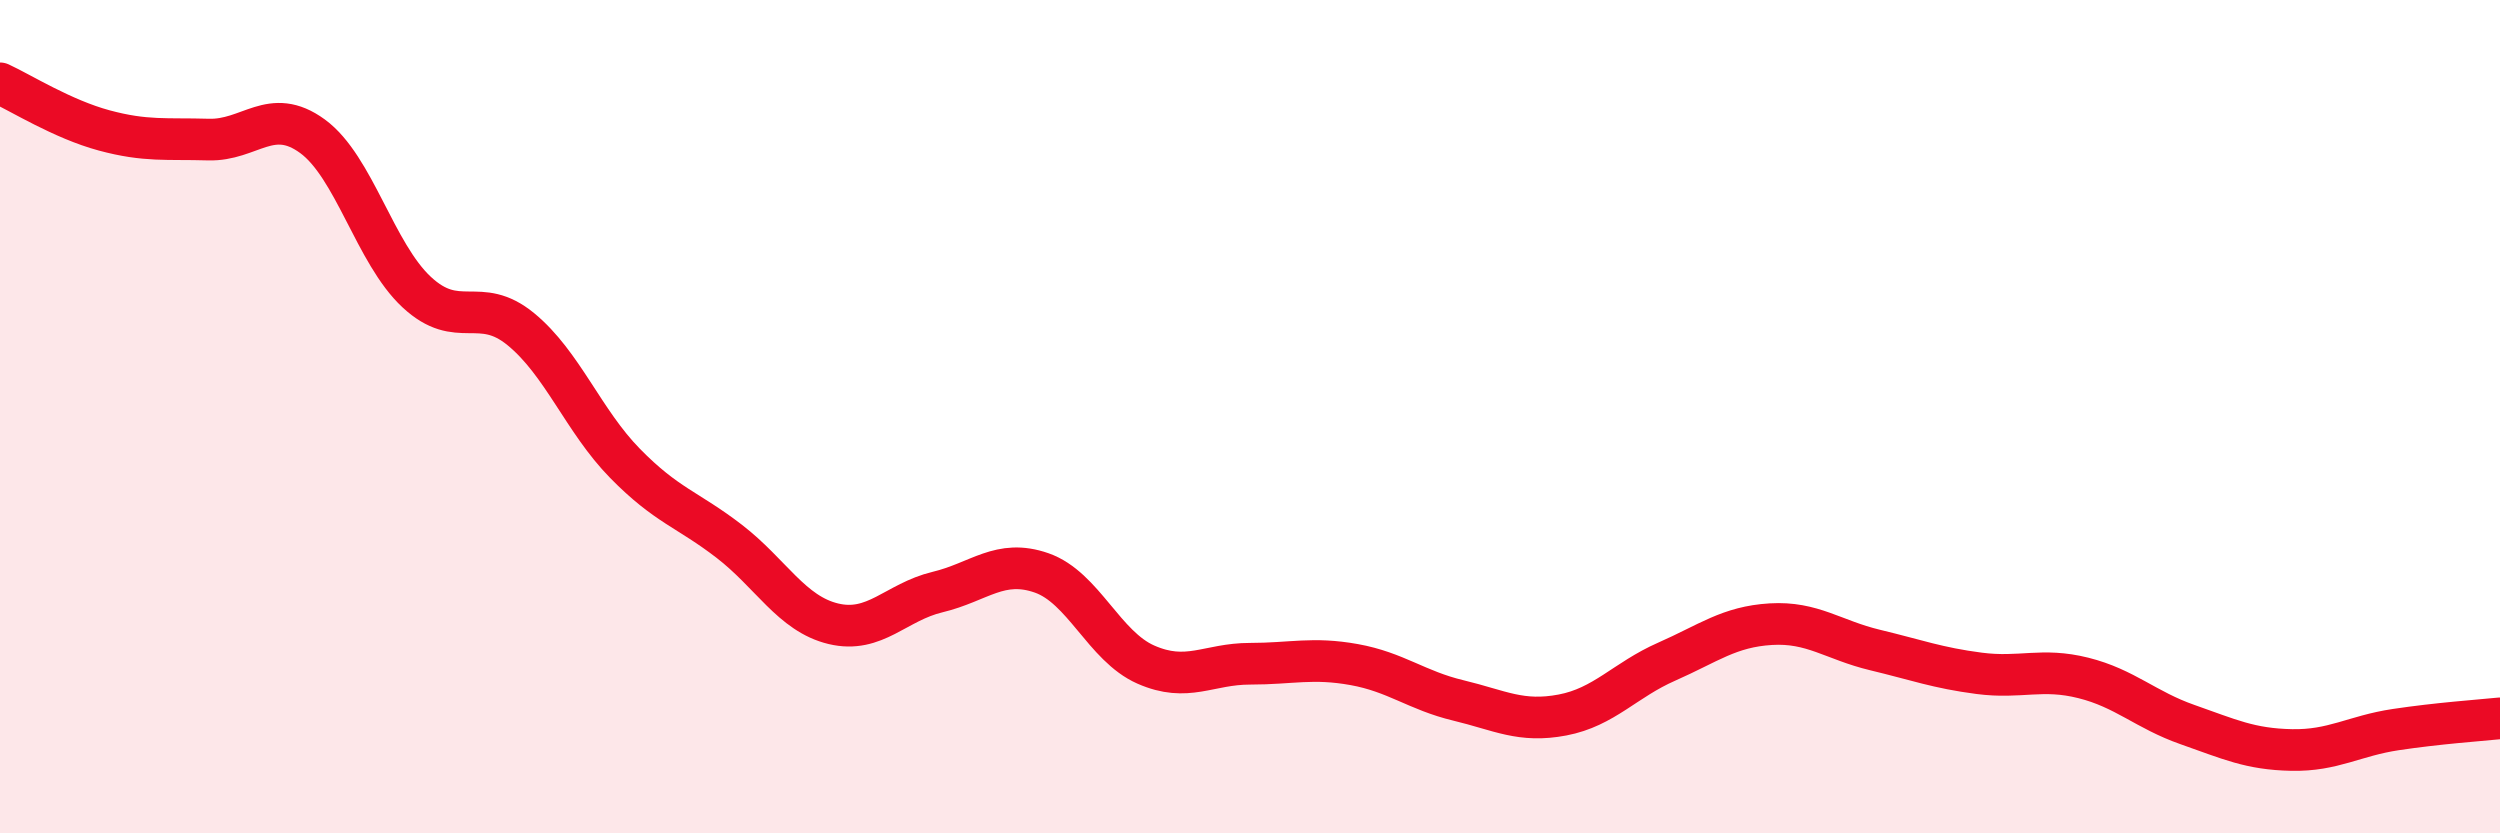
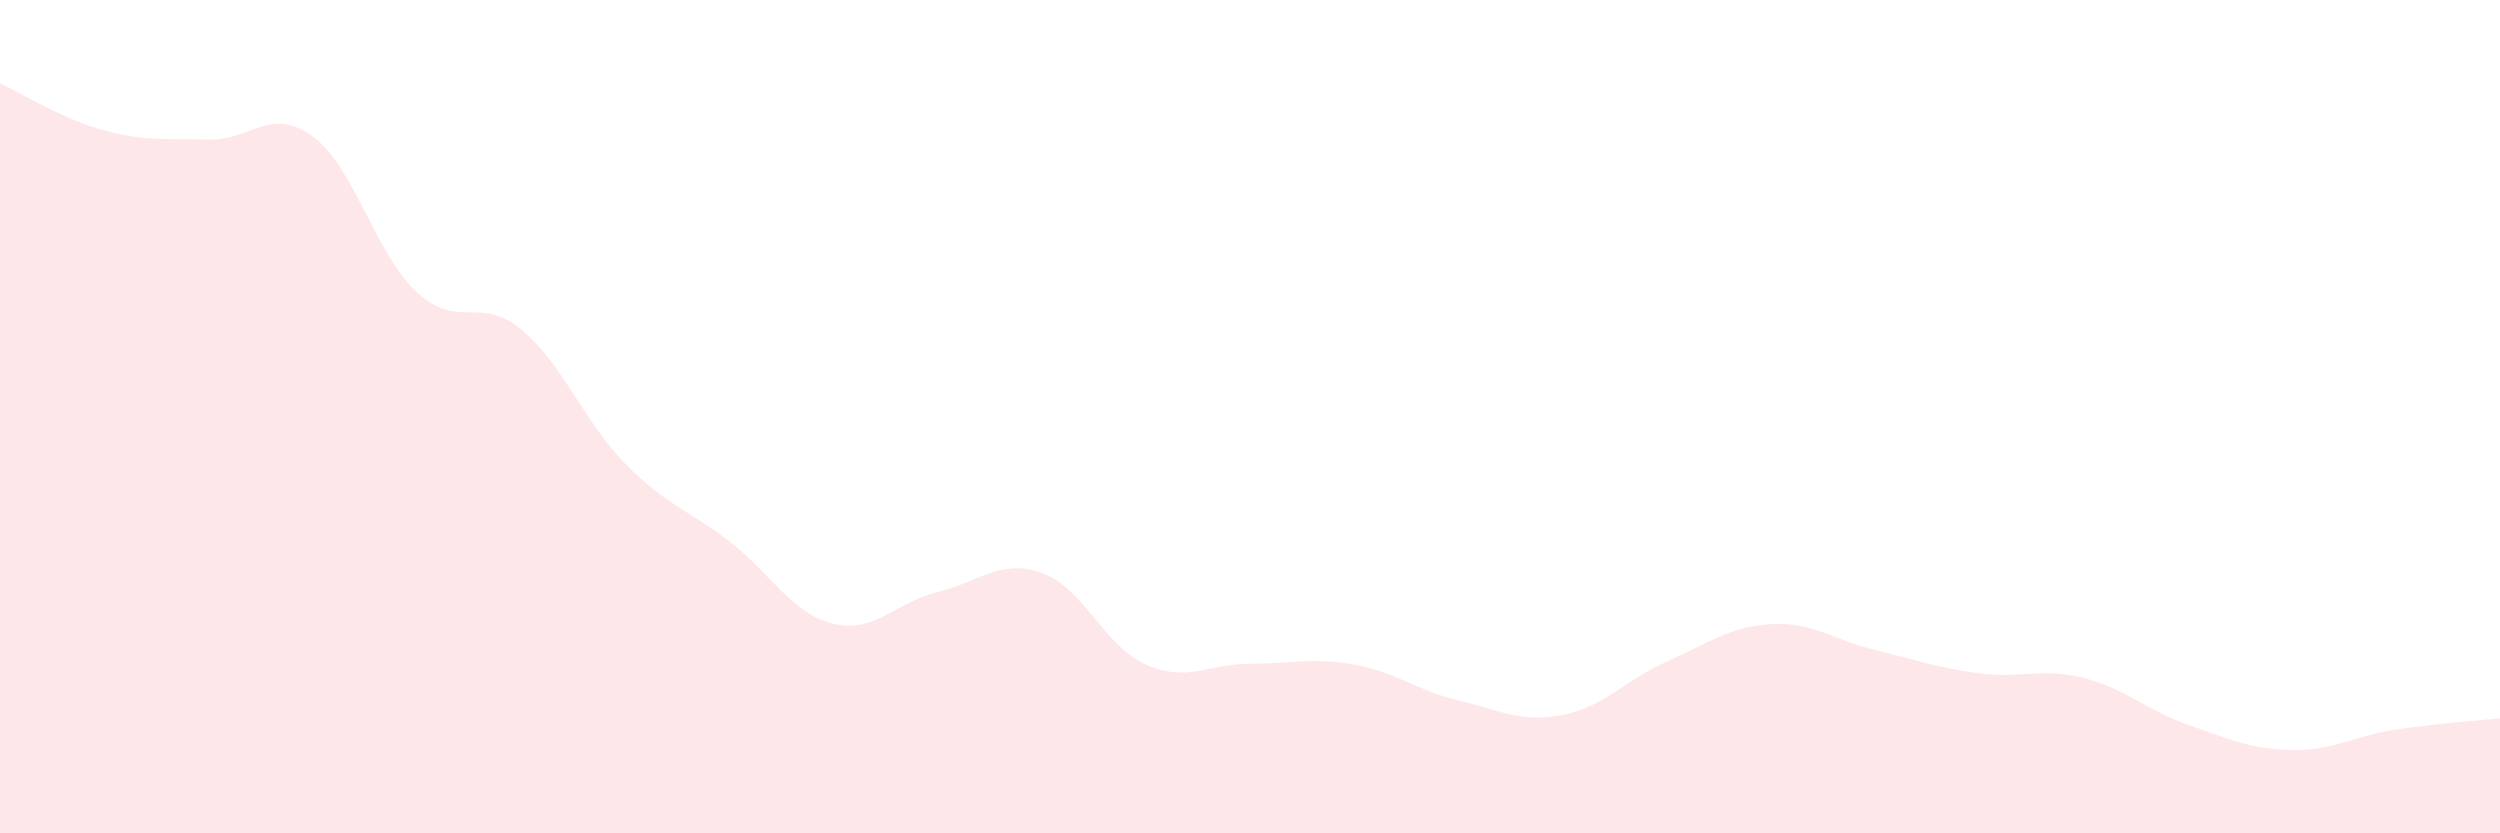
<svg xmlns="http://www.w3.org/2000/svg" width="60" height="20" viewBox="0 0 60 20">
  <path d="M 0,2 C 0.5,2.23 1.5,2.86 2.5,3.13 C 3.5,3.4 4,3.32 5,3.35 C 6,3.38 6.5,2.54 7.5,3.27 C 8.5,4 9,6.08 10,7.01 C 11,7.94 11.5,7.08 12.5,7.9 C 13.5,8.72 14,10.1 15,11.12 C 16,12.14 16.5,12.22 17.5,12.99 C 18.5,13.76 19,14.73 20,14.97 C 21,15.21 21.5,14.45 22.5,14.21 C 23.5,13.97 24,13.4 25,13.75 C 26,14.1 26.5,15.51 27.5,15.95 C 28.5,16.39 29,15.93 30,15.93 C 31,15.93 31.5,15.77 32.5,15.95 C 33.5,16.13 34,16.57 35,16.81 C 36,17.05 36.5,17.35 37.5,17.16 C 38.5,16.97 39,16.32 40,15.88 C 41,15.44 41.5,15.04 42.5,14.98 C 43.5,14.92 44,15.36 45,15.6 C 46,15.84 46.5,16.03 47.5,16.16 C 48.5,16.29 49,16.02 50,16.27 C 51,16.52 51.5,17.04 52.5,17.39 C 53.5,17.74 54,17.98 55,18 C 56,18.02 56.5,17.66 57.5,17.51 C 58.5,17.36 59.5,17.29 60,17.24L60 20L0 20Z" fill="#EB0A25" opacity="0.1" stroke-linecap="round" stroke-linejoin="round" />
-   <path d="M 0,2 C 0.5,2.23 1.5,2.86 2.5,3.13 C 3.5,3.4 4,3.32 5,3.35 C 6,3.38 6.5,2.54 7.5,3.27 C 8.5,4 9,6.08 10,7.01 C 11,7.94 11.5,7.08 12.5,7.9 C 13.5,8.72 14,10.1 15,11.12 C 16,12.14 16.5,12.22 17.5,12.99 C 18.5,13.76 19,14.73 20,14.97 C 21,15.21 21.5,14.45 22.5,14.21 C 23.5,13.97 24,13.4 25,13.75 C 26,14.1 26.5,15.51 27.5,15.95 C 28.5,16.39 29,15.93 30,15.93 C 31,15.93 31.5,15.77 32.5,15.95 C 33.5,16.13 34,16.57 35,16.81 C 36,17.05 36.5,17.35 37.5,17.16 C 38.5,16.97 39,16.32 40,15.88 C 41,15.44 41.5,15.04 42.5,14.98 C 43.5,14.92 44,15.36 45,15.6 C 46,15.84 46.5,16.03 47.5,16.16 C 48.5,16.29 49,16.02 50,16.27 C 51,16.52 51.5,17.04 52.5,17.39 C 53.5,17.74 54,17.98 55,18 C 56,18.02 56.5,17.66 57.5,17.51 C 58.5,17.36 59.5,17.29 60,17.24" stroke="#EB0A25" stroke-width="1" fill="none" stroke-linecap="round" stroke-linejoin="round" />
</svg>